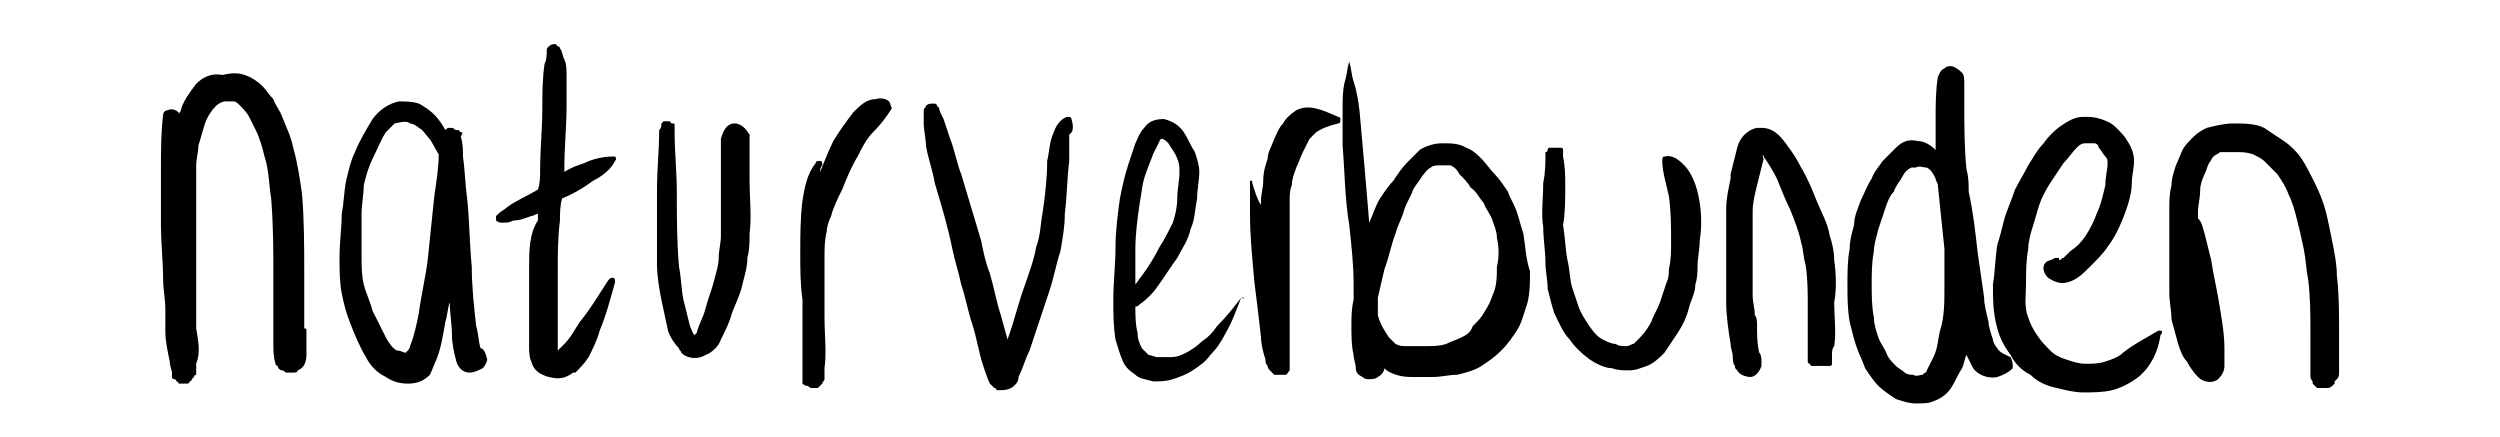
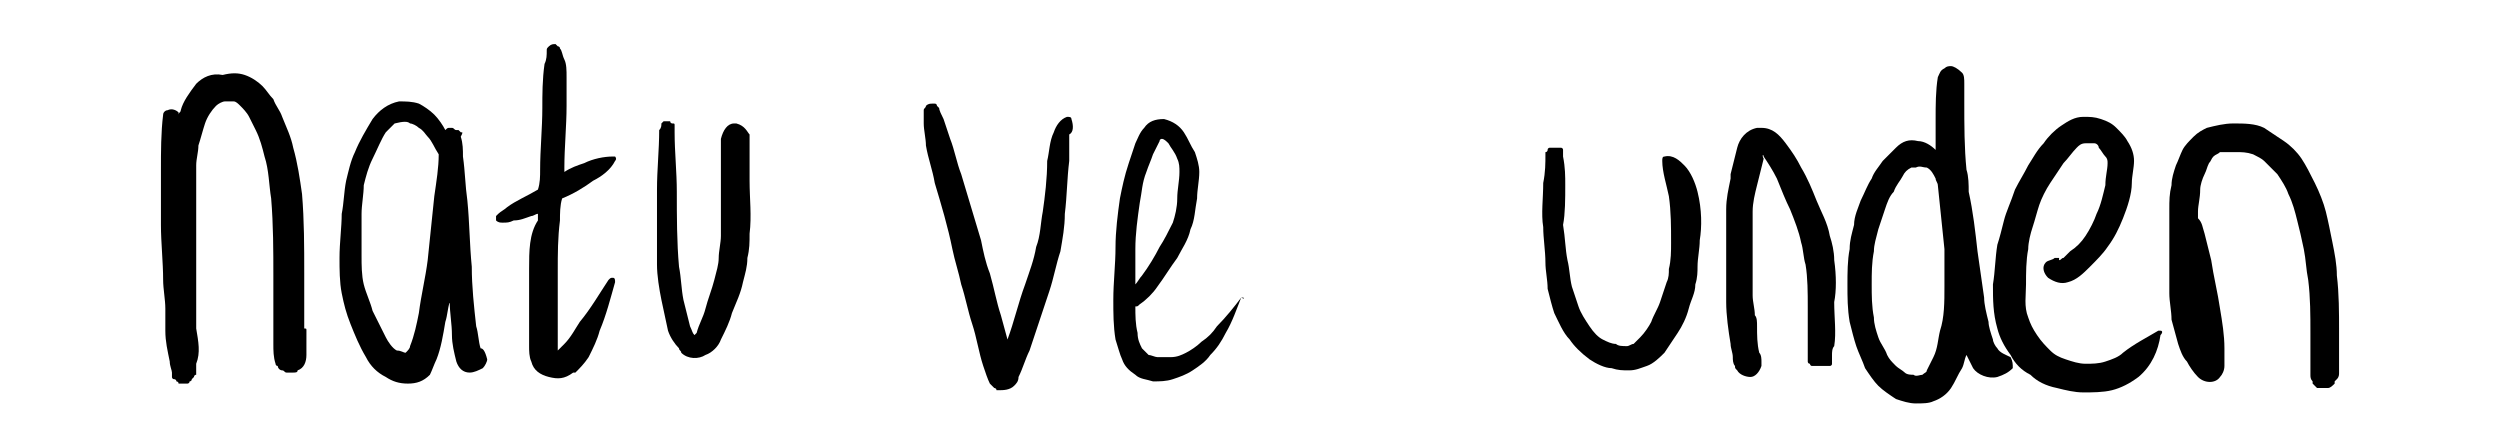
<svg xmlns="http://www.w3.org/2000/svg" version="1.1" id="Ebene_1" x="0px" y="0px" viewBox="0 0 113.4 19.8" style="enable-background:new 0 0 113.4 19.8;" xml:space="preserve">
  <g>
    <path d="M13.9,15c0-0.1,0-0.1-0.1-0.1c0-0.8,0-1.7,0-2.5v0c0,0,0,0,0,0c0-1.2,0-2.4-0.1-3.6c0,0,0,0,0,0c0,0,0,0,0,0   c-0.1-0.7-0.2-1.4-0.4-2.1c0,0,0,0,0,0c0,0,0,0,0,0c-0.1-0.5-0.3-0.9-0.5-1.4c0,0,0,0,0,0c0,0,0,0,0,0c-0.1-0.3-0.3-0.5-0.4-0.8   c0,0,0,0,0,0c0,0,0,0,0,0c-0.2-0.2-0.3-0.4-0.5-0.6c0,0,0,0,0,0c0,0,0,0,0,0c-0.2-0.2-0.5-0.4-0.8-0.5c0,0,0,0,0,0c0,0,0,0,0,0   c-0.3-0.1-0.6-0.1-1,0c0,0,0,0,0,0c0,0,0,0,0,0C9.6,3.3,9.2,3.5,8.9,3.8C8.6,4.2,8.3,4.6,8.2,5c0,0.1-0.1,0.1-0.1,0.2   c0,0,0-0.1,0-0.1C8,5,7.8,4.9,7.6,5C7.5,5,7.4,5.1,7.4,5.2C7.3,6,7.3,6.9,7.3,7.7c0,0,0,0,0,0c0,0,0,0,0,0c0,0,0,0,0,0c0,0,0,0,0,0   c0,0.8,0,1.7,0,2.5c0,0.8,0.1,1.7,0.1,2.5c0,0.4,0.1,0.9,0.1,1.3c0,0.3,0,0.7,0,1c0,0.5,0.1,0.9,0.2,1.4c0,0,0,0,0,0c0,0,0,0,0,0   c0,0.2,0.1,0.4,0.1,0.5c0,0,0,0,0,0l0,0.1c0,0,0,0,0,0c0,0,0,0.1,0,0.1c0,0,0,0,0,0c0,0,0,0.1,0.1,0.1c0,0,0.1,0,0.1,0.1   c0,0,0.1,0,0.1,0.1c0,0,0.1,0,0.1,0c0,0,0.1,0,0.1,0c0,0,0,0,0,0c0,0,0.1,0,0.1,0c0,0,0.1,0,0.1,0c0,0,0,0,0,0c0,0,0.1,0,0.1-0.1   c0,0,0.1,0,0.1-0.1c0,0,0,0,0.1-0.1c0,0,0-0.1,0.1-0.1c0,0,0-0.1,0-0.1c0,0,0-0.1,0-0.1c0,0,0,0,0-0.1c0,0,0,0,0,0   c0-0.1,0-0.1,0-0.2C9.1,16,9,15.5,8.9,14.9c0,0,0,0,0,0c0-0.4,0-0.9,0-1.3c0-0.8,0-1.7,0-2.5c0-0.8,0-1.7,0-2.5c0-0.4,0-0.8,0-1.1   c0-0.3,0.1-0.6,0.1-0.9c0.1-0.3,0.2-0.7,0.3-1c0.1-0.3,0.3-0.6,0.5-0.8l0,0c0,0,0,0,0,0c0.1-0.1,0.3-0.2,0.4-0.2c0.1,0,0.3,0,0.4,0   c0.1,0,0.2,0.1,0.3,0.2c0.1,0.1,0.3,0.3,0.4,0.5c0.1,0.2,0.2,0.4,0.3,0.6c0.2,0.4,0.3,0.8,0.4,1.2c0.2,0.6,0.2,1.3,0.3,1.9   c0.1,1.2,0.1,2.4,0.1,3.5c0,1,0,2.1,0,3.1v0c0,0.3,0,0.6,0.1,0.9c0,0,0,0,0,0c0,0,0,0.1,0.1,0.1c0,0,0,0,0,0c0,0,0,0,0,0   c0,0.1,0.1,0.2,0.2,0.2c0.1,0,0.1,0.1,0.2,0.1c0,0,0,0,0,0c0,0,0,0,0.1,0c0.1,0,0.2,0,0.2,0l0,0c0.1,0,0.2,0,0.2-0.1   c0.3-0.1,0.4-0.4,0.4-0.7c0-0.1,0-0.2,0-0.3C13.9,15.6,13.9,15.3,13.9,15z" />
    <path d="M21.8,15.8C21.8,15.8,21.8,15.8,21.8,15.8c-0.1-0.3-0.1-0.7-0.2-1c-0.1-0.9-0.2-1.8-0.2-2.7c-0.1-1-0.1-2-0.2-3   c0,0,0,0,0,0c0,0,0,0,0,0c-0.1-0.7-0.1-1.3-0.2-2c0-0.3,0-0.6-0.1-0.9C21,6,21,6,20.9,6c0,0,0,0,0,0c0,0-0.1-0.1-0.1-0.1   c0,0,0,0,0,0c0,0,0,0,0,0c0,0,0,0-0.1,0c-0.1,0-0.1-0.1-0.2-0.1c0,0-0.1,0-0.1,0c-0.1,0-0.1,0-0.2,0.1c0,0,0,0,0,0c0,0,0,0,0,0   c-0.1-0.2-0.3-0.5-0.5-0.7c-0.2-0.2-0.5-0.4-0.7-0.5c-0.3-0.1-0.6-0.1-0.9-0.1c-0.5,0.1-0.9,0.4-1.2,0.8c-0.3,0.5-0.6,1-0.8,1.5   c0,0,0,0,0,0c0,0,0,0,0,0c-0.2,0.4-0.3,0.9-0.4,1.3c0,0,0,0,0,0c0,0,0,0,0,0c-0.1,0.5-0.1,1-0.2,1.5c0,0.6-0.1,1.3-0.1,2   c0,0.5,0,1.1,0.1,1.6c0.1,0.5,0.2,0.9,0.4,1.4c0.2,0.5,0.4,1,0.7,1.5c0.2,0.4,0.5,0.7,0.9,0.9c0,0,0,0,0,0c0,0,0,0,0,0   c0.3,0.2,0.6,0.3,1,0.3c0,0,0,0,0,0c0,0,0,0,0,0c0.4,0,0.7-0.1,1-0.4c0,0,0,0,0,0c0,0,0,0,0,0c0.1-0.2,0.2-0.5,0.3-0.7c0,0,0,0,0,0   c0,0,0,0,0,0c0.2-0.5,0.3-1.1,0.4-1.7c0,0,0,0,0,0c0,0,0,0,0,0c0.1-0.3,0.1-0.6,0.2-0.9c0,0.5,0.1,1,0.1,1.5c0,0.4,0.1,0.8,0.2,1.2   c0,0,0,0,0,0c0,0,0,0,0,0c0,0,0,0,0,0c0,0,0,0,0,0c0,0,0,0,0,0c0.1,0.3,0.3,0.5,0.6,0.5c0.2,0,0.4-0.1,0.6-0.2   c0.1-0.1,0.2-0.3,0.2-0.4C22,15.9,21.9,15.8,21.8,15.8z M18.6,5.6c0.1,0,0.3,0.1,0.4,0.2c0.2,0.1,0.3,0.3,0.4,0.4   c0.2,0.2,0.3,0.5,0.5,0.8c0,0.6-0.1,1.2-0.2,1.9c-0.1,1-0.2,1.9-0.3,2.9c-0.1,0.8-0.3,1.6-0.4,2.4c-0.1,0.5-0.2,1-0.4,1.5   c0,0.1-0.1,0.2-0.2,0.3c-0.1,0-0.2-0.1-0.4-0.1c0,0,0,0,0,0c-0.2-0.1-0.4-0.4-0.5-0.6c-0.2-0.4-0.4-0.8-0.6-1.2   c-0.1-0.4-0.3-0.8-0.4-1.2c-0.1-0.4-0.1-0.9-0.1-1.3c0-0.6,0-1.3,0-1.9c0-0.4,0.1-0.9,0.1-1.3c0.1-0.4,0.2-0.8,0.4-1.2   c0.2-0.4,0.4-0.9,0.6-1.2c0.1-0.1,0.2-0.2,0.3-0.3c0,0,0.1-0.1,0.1-0.1l0,0C18.3,5.5,18.5,5.5,18.6,5.6z" />
    <path d="M27.8,12.6c-0.1,0-0.1,0-0.2,0.1c-0.4,0.6-0.8,1.3-1.3,1.9c-0.2,0.3-0.4,0.7-0.7,1c-0.1,0.1-0.2,0.2-0.3,0.3   c0-0.1,0-0.2,0-0.2c0-0.4,0-0.9,0-1.3c0-0.7,0-1.4,0-2.1c0-0.8,0-1.5,0.1-2.3c0-0.3,0-0.7,0.1-1c0.5-0.2,1-0.5,1.4-0.8   c0.4-0.2,0.8-0.5,1-0.9c0.1-0.1,0-0.2,0-0.2c0,0-0.1,0-0.1,0c-0.4,0-0.9,0.1-1.3,0.3c-0.3,0.1-0.6,0.2-0.9,0.4c0-0.1,0-0.1,0-0.2   c0-0.9,0.1-1.9,0.1-2.8c0,0,0,0,0,0c0,0,0,0,0,0c0-0.4,0-0.9,0-1.3c0-0.3,0-0.6-0.1-0.8c-0.1-0.2-0.1-0.4-0.2-0.5   c0-0.1-0.1-0.1-0.1-0.1c0,0,0,0,0,0c0,0-0.1-0.1-0.1-0.1l0,0c-0.1,0-0.2,0-0.3,0.1c-0.1,0.1-0.1,0.1-0.1,0.2c0,0,0,0,0,0   c0,0.2,0,0.4-0.1,0.6c-0.1,0.7-0.1,1.4-0.1,2c0,0.9-0.1,1.9-0.1,2.8c0,0.3,0,0.6-0.1,0.9c-0.5,0.3-1,0.5-1.4,0.8   c-0.1,0.1-0.3,0.2-0.4,0.3c0,0-0.1,0.1-0.1,0.1c0,0,0,0,0,0c0,0,0,0,0,0c0,0,0,0.1,0,0.1c0,0,0,0.1,0,0.1c0.1,0.1,0.2,0.1,0.3,0.1   c0.2,0,0.3,0,0.5-0.1c0.3,0,0.5-0.1,0.8-0.2c0.1,0,0.2-0.1,0.3-0.1c0,0.1,0,0.2,0,0.3C24,10.6,24,11.4,24,12.2c0,0.7,0,1.4,0,2.1   c0,0.5,0,0.9,0,1.4c0,0.2,0,0.5,0.1,0.7c0.1,0.4,0.4,0.6,0.8,0.7c0,0,0,0,0,0c0,0,0,0,0,0c0.4,0.1,0.7,0.1,1.1-0.2c0,0,0,0,0,0   c0,0,0,0,0.1,0c0.2-0.2,0.4-0.4,0.6-0.7c0,0,0,0,0,0c0,0,0,0,0,0c0,0,0,0,0,0c0,0,0,0,0,0c0,0,0,0,0,0c0.2-0.4,0.4-0.8,0.5-1.2   c0.3-0.7,0.5-1.5,0.7-2.2C27.9,12.7,27.9,12.6,27.8,12.6z" />
    <path d="M33.4,5.6c0,0-0.1,0-0.1,0c-0.3,0-0.5,0.3-0.6,0.7c0,0.2,0,0.5,0,0.7c0,0.5,0,1,0,1.4c0,0.8,0,1.5,0,2.3   c0,0.3-0.1,0.7-0.1,1l0,0v0c0,0.3-0.1,0.6-0.2,1c-0.1,0.4-0.3,0.9-0.4,1.3c-0.1,0.4-0.3,0.7-0.4,1.1c0,0-0.1,0.1-0.1,0.1   c0,0,0,0,0,0c-0.1-0.1-0.1-0.2-0.2-0.4c-0.1-0.4-0.2-0.8-0.3-1.2c-0.1-0.5-0.1-1-0.2-1.5c0,0,0,0,0,0c-0.1-1.1-0.1-2.3-0.1-3.4   c0-0.9-0.1-1.8-0.1-2.7c0-0.1,0-0.1,0-0.2c0,0,0,0,0,0c0,0,0,0,0-0.1c0-0.1,0-0.1-0.1-0.1c0,0,0,0,0,0c0,0,0,0,0,0   c0,0-0.1,0-0.1-0.1c0,0-0.1,0-0.1,0c0,0-0.1,0-0.1,0c0,0,0,0,0,0c0,0,0,0-0.1,0c0,0,0,0,0,0c0,0,0,0,0,0c0,0,0,0,0,0   c0,0-0.1,0.1-0.1,0.1c0,0.1,0,0.2-0.1,0.3c0,0.9-0.1,1.8-0.1,2.7c0,0.7,0,1.4,0,2.1c0,0.4,0,0.9,0,1.3c0,0.5,0.1,1.1,0.2,1.6   c0.1,0.5,0.2,0.9,0.3,1.4c0.1,0.3,0.3,0.6,0.5,0.8c0,0.1,0.1,0.1,0.1,0.2c0.3,0.3,0.8,0.3,1.1,0.1c0.3-0.1,0.6-0.4,0.7-0.7   c0,0,0,0,0,0c0,0,0,0,0,0c0.2-0.4,0.4-0.8,0.5-1.2c0.2-0.5,0.4-0.9,0.5-1.4c0.1-0.4,0.2-0.7,0.2-1.1c0.1-0.4,0.1-0.7,0.1-1.1   c0,0,0,0,0,0c0,0,0,0,0,0c0.1-0.8,0-1.6,0-2.4l0,0c0,0,0,0,0,0c0-0.7,0-1.4,0-2.1C33.9,6,33.8,5.7,33.4,5.6z" />
-     <path d="M39.7,4.5c-0.4,0-0.7,0.3-1,0.6c0,0,0,0,0,0c0,0,0,0,0,0c0,0,0,0,0,0c0,0,0,0,0,0c-0.3,0.4-0.6,0.8-0.9,1.3   c-0.2,0.4-0.4,0.9-0.6,1.4c0-0.1,0-0.2,0.1-0.3c0-0.1,0-0.2-0.1-0.2c-0.1,0-0.2,0-0.2,0.1c-0.4,0.5-0.5,1.1-0.6,1.7   c-0.1,0.8-0.1,1.6-0.1,2.4c0,0.7,0,1.4,0.1,2.1c0,0.7,0,1.5,0,2.2c0,0.3,0,0.6,0,0.9c0,0.1,0,0.2,0,0.3c0,0,0,0,0,0c0,0,0,0,0,0   c0,0,0,0.1,0,0.1c0,0,0,0,0,0.1c0,0,0,0.1,0,0.1c0,0,0,0.1,0,0.1l0,0c0,0,0,0,0,0c0,0,0,0,0,0c0,0,0.1,0.1,0.2,0.1c0,0,0,0,0,0   c0.1,0,0.1,0.1,0.2,0.1c0,0,0,0,0,0c0,0,0,0,0,0c0.1,0,0.1,0,0.2,0c0,0,0,0,0,0c0,0,0.1,0,0.1,0c0,0,0,0,0,0   c0.1-0.1,0.1-0.1,0.2-0.2c0,0,0,0,0,0c0-0.1,0.1-0.1,0.1-0.2c0,0,0,0,0,0l0,0c0-0.2,0-0.4,0-0.5c0.1-0.7,0-1.5,0-2.3   c0-0.9,0-1.8,0-2.7c0-0.4,0-0.8,0.1-1.2c0-0.2,0.1-0.5,0.2-0.7c0.1-0.4,0.3-0.8,0.5-1.2c0.2-0.5,0.4-1,0.7-1.5   c0.2-0.4,0.4-0.8,0.7-1.1C40,5.6,40.2,5.3,40.4,5c0,0,0.1-0.1,0-0.2C40.4,4.5,40,4.4,39.7,4.5z" />
    <path d="M48.6,5.4c0-0.1-0.1-0.1-0.2-0.1c0,0,0,0,0,0c-0.3,0.1-0.5,0.4-0.6,0.7c-0.2,0.4-0.2,0.9-0.3,1.3c0,0.8-0.1,1.6-0.2,2.3   c-0.1,0.5-0.1,1.1-0.3,1.6c-0.1,0.6-0.3,1.1-0.5,1.7c-0.3,0.8-0.5,1.7-0.8,2.5c-0.1-0.4-0.2-0.7-0.3-1.1c-0.2-0.6-0.3-1.2-0.5-1.9   c0,0,0,0,0,0c0,0,0,0,0,0c-0.2-0.5-0.3-1-0.4-1.5c-0.3-1-0.6-2-0.9-3v0c0,0,0,0,0,0c-0.2-0.5-0.3-1.1-0.5-1.6   c-0.1-0.3-0.2-0.6-0.3-0.9c-0.1-0.2-0.2-0.4-0.2-0.5c0,0,0,0-0.1-0.1c0,0,0,0,0,0c0,0,0-0.1-0.1-0.1c0,0,0,0-0.1,0   c-0.1,0-0.2,0-0.3,0.1c0,0,0,0,0,0c0,0.1-0.1,0.1-0.1,0.2c0,0.2,0,0.4,0,0.6c0,0.3,0.1,0.7,0.1,1c0.1,0.6,0.3,1.1,0.4,1.7   c0.3,1,0.6,2,0.8,3c0.1,0.5,0.3,1.1,0.4,1.6c0.2,0.6,0.3,1.2,0.5,1.8c0.2,0.6,0.3,1.3,0.5,1.9c0.1,0.3,0.2,0.6,0.3,0.8c0,0,0,0,0,0   c0,0,0,0,0,0c0,0,0,0,0,0c0.1,0.1,0.1,0.1,0.2,0.2c0,0,0.1,0,0.1,0.1c0,0,0.1,0,0.1,0c0.2,0,0.5,0,0.7-0.2c0.1-0.1,0.2-0.2,0.2-0.4   c0.2-0.4,0.3-0.8,0.5-1.2c0.3-0.9,0.6-1.8,0.9-2.7c0,0,0,0,0,0c0,0,0,0,0,0c0.2-0.6,0.3-1.2,0.5-1.8c0,0,0,0,0,0c0,0,0,0,0,0   c0.1-0.6,0.2-1.1,0.2-1.7l0,0c0,0,0,0,0,0c0.1-0.8,0.1-1.6,0.2-2.4c0,0,0,0,0,0c0,0,0,0,0,0c0-0.4,0-0.8,0-1.2   C48.7,6,48.7,5.7,48.6,5.4z" />
    <path d="M56.4,13.5c0,0-0.1,0-0.1,0c-0.3,0.4-0.7,0.9-1.1,1.3c-0.2,0.3-0.4,0.5-0.7,0.7c-0.2,0.2-0.5,0.4-0.7,0.5l0,0   c-0.2,0.1-0.4,0.2-0.7,0.2c-0.2,0-0.4,0-0.6,0v0c-0.1,0-0.3-0.1-0.4-0.1c-0.1-0.1-0.2-0.2-0.3-0.3c-0.1-0.2-0.2-0.4-0.2-0.7   c-0.1-0.4-0.1-0.8-0.1-1.2c0.1,0,0.1,0,0.2-0.1c0,0,0,0,0,0c0,0,0,0,0,0c0,0,0,0,0,0c0,0,0,0,0,0c0.3-0.2,0.6-0.5,0.8-0.8   c0.3-0.4,0.6-0.9,0.9-1.3c0.2-0.4,0.5-0.8,0.6-1.3c0,0,0,0,0,0c0,0,0,0,0,0c0.2-0.4,0.2-0.9,0.3-1.4c0,0,0,0,0,0c0,0,0,0,0,0   c0-0.4,0.1-0.8,0.1-1.2c0,0,0,0,0,0c0,0,0,0,0,0c0-0.3-0.1-0.6-0.2-0.9c0,0,0,0,0,0c0,0,0,0,0,0C54,6.6,53.9,6.3,53.7,6   c0,0,0,0,0,0c0,0,0,0,0,0c-0.2-0.3-0.5-0.5-0.9-0.6c0,0,0,0,0,0c0,0,0,0,0,0c-0.4,0-0.7,0.1-0.9,0.4c-0.2,0.2-0.3,0.5-0.4,0.7   c-0.1,0.3-0.2,0.6-0.3,0.9C51,8,50.9,8.5,50.8,9c-0.1,0.7-0.2,1.5-0.2,2.2c0,0.8-0.1,1.6-0.1,2.4c0,0.6,0,1.2,0.1,1.8   c0.1,0.3,0.2,0.7,0.3,0.9c0,0,0,0,0,0c0.1,0.3,0.3,0.5,0.6,0.7c0.2,0.2,0.5,0.2,0.8,0.3c0,0,0,0,0,0c0,0,0,0,0,0h0l0,0h0   c0.3,0,0.6,0,0.9-0.1c0,0,0,0,0,0c0,0,0,0,0,0c0.3-0.1,0.6-0.2,0.9-0.4c0,0,0,0,0,0c0,0,0,0,0,0c0.3-0.2,0.6-0.4,0.8-0.7   c0,0,0,0,0,0c0,0,0,0,0,0c0,0,0,0,0,0c0,0,0,0,0,0c0,0,0,0,0,0c0.3-0.3,0.5-0.6,0.7-1c0.3-0.5,0.5-1.1,0.7-1.6   C56.5,13.6,56.4,13.5,56.4,13.5z M53,6.5c0.1,0.2,0.3,0.4,0.4,0.7c0.1,0.2,0.1,0.4,0.1,0.6c0,0.4-0.1,0.8-0.1,1.2   c0,0.4-0.1,0.8-0.2,1.1c-0.2,0.4-0.4,0.8-0.6,1.1c-0.2,0.4-0.5,0.9-0.8,1.3c-0.1,0.1-0.2,0.3-0.3,0.4c0-0.5,0-1.1,0-1.6   c0-0.7,0.1-1.4,0.2-2.1c0.1-0.5,0.1-0.9,0.3-1.4c0.1-0.3,0.2-0.5,0.3-0.8c0.1-0.2,0.2-0.4,0.3-0.6c0-0.1,0.1-0.1,0.1-0.1   C52.8,6.3,52.9,6.4,53,6.5z" />
-     <path d="M58.8,5C58.8,5,58.8,5,58.8,5C58.8,5,58.8,5,58.8,5C58.8,5,58.8,5,58.8,5C58.8,5,58.8,5,58.8,5c-0.3,0.2-0.5,0.4-0.6,0.6   c-0.2,0.2-0.3,0.5-0.4,0.7c-0.1,0.3-0.3,0.6-0.3,0.9c-0.1,0.3-0.2,0.6-0.2,1c0,0,0,0,0,0c0,0,0,0,0,0c0,0.3-0.1,0.6-0.1,0.9   c0,0.1,0,0.1,0,0.2C57,9,56.9,8.6,56.8,8.3c0,0,0,0,0,0c0,0,0,0,0,0c0,0,0,0,0,0c0,0,0,0,0-0.1c0,0,0,0,0,0c0,0,0,0,0,0   c0,0-0.1,0-0.1,0c0,0,0,0,0,0c0,0,0,0,0,0c0,0,0,0,0,0c0,0,0,0,0,0c0,0,0,0,0,0c0,0,0,0,0,0c0,0,0,0.1,0,0.2c0,0.4,0,0.9,0,1.3   c0,1,0.1,2,0.2,3.1c0.1,0.8,0.2,1.6,0.3,2.5c0,0.3,0.1,0.7,0.2,1c0,0,0,0,0,0c0,0,0,0,0,0c0,0.1,0,0.2,0.1,0.3   c0,0.1,0.1,0.2,0.1,0.2c0,0,0,0,0.1,0.1c0,0,0.1,0.1,0.1,0.1c0,0,0,0,0,0c0,0,0,0,0.1,0c0,0,0.1,0,0.1,0c0,0,0.1,0,0.1,0   c0,0,0,0,0,0c0,0,0,0,0,0c0,0,0,0,0.1,0c0,0,0.1,0,0.1,0c0,0,0,0,0,0c0.1,0,0.1-0.1,0.2-0.2c0,0,0-0.1,0-0.1c0-0.1,0-0.1,0-0.2   c0,0,0-0.1,0-0.1c0-0.3,0-0.6,0-0.9c0-0.7,0-1.3,0-2c0-1,0-2,0-2.9c0-0.5,0-1,0-1.5c0-0.2,0-0.5,0.1-0.7c0-0.3,0.1-0.5,0.2-0.8   c0.1-0.2,0.2-0.5,0.3-0.7c0.1-0.2,0.2-0.4,0.3-0.6c0.1-0.1,0.2-0.2,0.3-0.3c0.3-0.2,0.6-0.3,1-0.4c0.1,0,0.1-0.1,0.1-0.2   c0,0,0-0.1-0.1-0.1C60,5,59.4,4.7,58.8,5z" />
-     <path d="M69.1,10.6C69.1,10.6,69.1,10.6,69.1,10.6c-0.1-0.3-0.2-0.7-0.3-1c0,0,0,0,0,0c0,0,0,0,0,0c-0.1-0.3-0.3-0.6-0.4-0.9   c0,0,0,0,0,0c0,0,0,0,0,0c-0.2-0.3-0.4-0.6-0.6-0.8c0,0,0,0,0,0c0,0,0,0,0,0c-0.2-0.2-0.4-0.5-0.6-0.7c0,0,0,0,0,0c0,0,0,0,0,0   c-0.2-0.2-0.4-0.4-0.7-0.5c0,0,0,0,0,0c0,0,0,0,0,0c-0.3-0.2-0.7-0.2-1.1-0.2c0,0,0,0,0,0c0,0,0,0,0,0c-0.3,0-0.7,0.1-1,0.3   c-0.2,0.2-0.4,0.4-0.6,0.6c-0.2,0.2-0.4,0.5-0.6,0.8C63,8.4,62.8,8.7,62.6,9c-0.2,0.3-0.3,0.7-0.5,1.1c0,0,0-0.1,0-0.1c0,0,0,0,0,0   c0,0,0,0,0,0c-0.1-1.2-0.2-2.4-0.3-3.5c-0.1-0.9-0.1-1.9-0.4-2.8c-0.1-0.3-0.1-0.6-0.2-0.9c0,0,0,0,0,0c0,0,0,0,0-0.1c0,0,0,0,0,0   c0,0,0,0,0,0c0,0,0,0,0,0c0,0,0,0,0,0c0,0,0,0,0,0c0,0,0,0,0,0c0,0,0,0.1,0,0.1c-0.1,0.3-0.1,0.6-0.2,0.9c-0.1,0.4-0.1,0.8-0.1,1.2   c0,0.6,0,1.1,0,1.7c0,0,0,0,0,0s0,0,0,0c0.1,1.2,0.1,2.4,0.3,3.6c0.1,0.9,0.2,1.8,0.2,2.7c0,0.2,0,0.3,0,0.5c0,0.1,0,0.1,0,0.2   c-0.1,0.4-0.1,0.8-0.1,1.2c0,0.4,0,0.9,0.1,1.3c0,0,0,0,0,0c0,0,0,0,0,0c0,0.2,0.1,0.4,0.1,0.6c0,0,0,0,0,0c0,0.2,0.1,0.3,0.3,0.4   c0.1,0.1,0.2,0.1,0.3,0.1v0c0.1,0,0.3,0,0.4-0.1c0.2-0.1,0.3-0.3,0.3-0.4c0,0,0,0,0,0c0,0,0,0,0,0c0,0,0.1,0.1,0.1,0.1c0,0,0,0,0,0   c0.3,0.2,0.7,0.3,1.1,0.3c0.3,0,0.7,0,1,0l0,0h0c0.4,0,0.7-0.1,1.1-0.1h0c0.4-0.1,0.8-0.2,1.1-0.4c0,0,0,0,0,0c0,0,0,0,0,0   c0.3-0.2,0.6-0.4,0.9-0.7c0,0,0,0,0,0c0,0,0,0,0,0c0.3-0.3,0.5-0.6,0.7-0.9c0,0,0,0,0,0c0,0,0,0,0,0c0.2-0.3,0.3-0.7,0.4-1   c0,0,0,0,0,0c0,0,0,0,0,0c0.2-0.5,0.2-1.1,0.2-1.7c0,0,0,0,0,0c0,0,0,0,0,0C69.2,11.7,69.2,11.2,69.1,10.6   C69.1,10.6,69.1,10.6,69.1,10.6z M66.3,15.3c-0.2,0.1-0.5,0.2-0.7,0.3l0,0c-0.3,0.1-0.6,0.1-0.9,0.1c-0.3,0-0.6,0-0.9,0l0,0h0   c-0.2,0-0.3,0-0.5-0.1c0,0,0,0,0,0c-0.1-0.1-0.2-0.2-0.3-0.3c-0.2-0.3-0.4-0.6-0.5-1c0-0.3,0-0.5,0-0.8c0.1-0.4,0.2-0.9,0.3-1.3v0   c0,0,0,0,0,0c0.2-0.5,0.3-1.1,0.5-1.6c0.1-0.4,0.3-0.7,0.4-1.1c0.1-0.3,0.3-0.6,0.4-0.9c0.1-0.2,0.3-0.4,0.4-0.6h0   c0.1-0.1,0.2-0.3,0.4-0.4c0.1-0.1,0.3-0.1,0.4-0.1c0,0,0,0,0,0s0,0,0,0c0.1,0,0.3,0,0.5,0c0.2,0.1,0.3,0.2,0.4,0.4c0,0,0,0,0,0   c0.2,0.2,0.4,0.4,0.5,0.6C67,8.7,67.1,9,67.3,9.2c0.1,0.3,0.3,0.5,0.4,0.8c0,0,0,0,0,0c0.1,0.3,0.2,0.5,0.2,0.8   c0.1,0.4,0.1,0.9,0,1.3c0,0.4,0,0.9-0.2,1.3c-0.1,0.3-0.2,0.5-0.4,0.8c-0.1,0.2-0.3,0.4-0.5,0.6C66.7,15.1,66.5,15.2,66.3,15.3z" />
    <path d="M77,8.7C77,8.7,77,8.7,77,8.7C77,8.7,77,8.7,77,8.7C77,8.7,77,8.7,77,8.7C77,8.7,77,8.7,77,8.7c-0.1-0.4-0.3-0.9-0.6-1.2   c-0.2-0.2-0.5-0.5-0.9-0.4c-0.1,0-0.1,0.1-0.1,0.2c0,0.5,0.2,1.1,0.3,1.6c0.1,0.7,0.1,1.4,0.1,2.1c0,0.4,0,0.8-0.1,1.2   c0,0.2,0,0.4-0.1,0.6c0,0,0,0,0,0c-0.1,0.3-0.2,0.6-0.3,0.9c-0.1,0.3-0.3,0.6-0.4,0.9c-0.1,0.2-0.3,0.5-0.5,0.7   c-0.1,0.1-0.2,0.2-0.3,0.3c-0.1,0-0.2,0.1-0.3,0.1c-0.2,0-0.4,0-0.5-0.1c-0.2,0-0.4-0.1-0.6-0.2h0c-0.2-0.1-0.4-0.3-0.6-0.6   c-0.2-0.3-0.4-0.6-0.5-0.9c-0.1-0.3-0.2-0.6-0.3-0.9c-0.1-0.4-0.1-0.8-0.2-1.2c-0.1-0.5-0.1-1-0.2-1.6C71,9.7,71,9,71,8.4   c0-0.4,0-0.8-0.1-1.3c0,0,0,0,0-0.1c0,0,0-0.1,0-0.1c0,0,0,0,0-0.1c0-0.1-0.1-0.1-0.1-0.1c0,0,0,0,0,0c0,0,0,0-0.1,0   c0,0-0.1,0-0.1,0c0,0,0,0,0,0c0,0-0.1,0-0.1,0c0,0-0.1,0-0.1,0c0,0,0,0-0.1,0c0,0,0,0,0,0c0,0,0,0,0,0c0,0-0.1,0-0.1,0.1   c0,0,0,0,0,0c0,0,0,0,0,0c0,0,0,0.1-0.1,0.1c0,0,0,0,0,0c0,0,0,0,0,0c0,0,0,0,0,0.1c0,0.4,0,0.8-0.1,1.3c0,0.7-0.1,1.4,0,2   c0,0.5,0.1,1.1,0.1,1.6c0,0.4,0.1,0.8,0.1,1.2c0.1,0.4,0.2,0.8,0.3,1.1c0.2,0.4,0.4,0.9,0.7,1.2c0.2,0.3,0.5,0.6,0.9,0.9   c0.3,0.2,0.7,0.4,1,0.4c0.3,0.1,0.5,0.1,0.8,0.1c0.3,0,0.5-0.1,0.8-0.2c0.3-0.1,0.6-0.4,0.8-0.6c0.2-0.3,0.4-0.6,0.6-0.9   c0.2-0.3,0.4-0.7,0.5-1.1c0.1-0.4,0.3-0.7,0.3-1.1c0,0,0,0,0,0c0,0,0,0,0,0c0.1-0.3,0.1-0.6,0.1-0.8c0-0.4,0.1-0.8,0.1-1.2   c0,0,0,0,0,0c0,0,0,0,0,0C77.2,10.3,77.2,9.5,77,8.7C77,8.7,77,8.7,77,8.7z" />
    <path d="M83.2,11.8C83.2,11.8,83.2,11.8,83.2,11.8C83.2,11.8,83.2,11.8,83.2,11.8c0-0.4-0.1-0.8-0.2-1.1c0,0,0,0,0,0c0,0,0,0,0,0   c-0.1-0.6-0.4-1.1-0.6-1.6c0,0,0,0,0,0c0,0,0,0,0,0c-0.2-0.5-0.4-1-0.7-1.5c0,0,0,0,0,0c0,0,0,0,0,0c-0.2-0.4-0.4-0.7-0.7-1.1   c0,0,0,0,0,0c0,0,0,0,0,0c-0.3-0.4-0.6-0.7-1.1-0.7c-0.1,0-0.2,0-0.2,0l0,0h0c0,0,0,0,0,0c-0.5,0.1-0.8,0.5-0.9,0.9   c-0.1,0.4-0.2,0.8-0.3,1.2c0,0,0,0,0,0.1c0,0,0,0.1,0,0.1c-0.1,0.5-0.2,0.9-0.2,1.4c0,0.6,0,1.3,0,1.9c0,0.8,0,1.5,0,2.3   c0,0.6,0.1,1.3,0.2,1.9c0,0.2,0.1,0.4,0.1,0.6c0,0,0,0,0,0c0,0.1,0,0.3,0.1,0.4h0c0,0,0,0,0,0c0,0,0,0,0,0l0,0c0,0,0,0,0,0   c0,0,0,0,0,0c0,0.1,0,0.1,0.1,0.2c0,0,0,0,0,0c0.1,0.2,0.4,0.3,0.6,0.3c0.2,0,0.4-0.2,0.5-0.5c0,0,0,0,0-0.1c0,0,0-0.1,0-0.1   c0,0,0,0,0,0c0,0,0,0,0,0c0,0,0,0,0,0c0,0,0,0,0,0c0,0,0,0,0,0c0,0,0,0,0,0c0-0.1,0-0.3-0.1-0.4c-0.1-0.4-0.1-0.8-0.1-1.2   c0-0.2,0-0.4-0.1-0.5c0-0.3-0.1-0.6-0.1-0.9c0-0.7,0-1.3,0-2c0-0.6,0-1.2,0-1.8c0-0.4,0.1-0.8,0.2-1.2c0.1-0.4,0.2-0.8,0.3-1.2   C79.9,7,80,7,80,7.1c0.2,0.3,0.4,0.6,0.6,1c0,0,0,0,0,0c0.2,0.5,0.4,1,0.6,1.4c0,0,0,0,0,0c0.2,0.5,0.4,1,0.5,1.5   c0.1,0.3,0.1,0.7,0.2,1c0.1,0.6,0.1,1.3,0.1,1.9c0,0.6,0,1.2,0,1.8c0,0.2,0,0.3,0,0.5c0,0,0,0,0,0c0,0,0,0.1,0,0.1c0,0,0,0.1,0,0.1   c0,0,0,0.1,0.1,0.1c0,0,0,0.1,0.1,0.1c0,0,0,0,0,0c0,0,0.1,0,0.1,0c0,0,0.1,0,0.1,0c0.1,0,0.1,0,0.2,0c0,0,0,0,0.1,0c0,0,0,0,0,0   c0,0,0,0,0,0c0,0,0,0,0,0c0.1,0,0.1,0,0.2,0c0,0,0,0,0,0c0,0,0,0,0.1,0c0,0,0.1,0,0.1-0.1c0,0,0,0,0-0.1c0,0,0,0,0,0c0,0,0,0,0,0   c0,0,0,0,0,0c0,0,0,0,0-0.1c0,0,0,0,0,0c0-0.1,0-0.1,0-0.2c0,0,0,0,0,0c0,0,0,0,0,0c0,0,0,0,0,0s0,0,0,0c0-0.1,0-0.3,0.1-0.4   c0.1-0.6,0-1.3,0-2C83.3,13.2,83.3,12.5,83.2,11.8z" />
    <path d="M91.2,16.2c-0.2-0.1-0.5-0.2-0.6-0.4c0,0,0,0,0,0c-0.1-0.1-0.2-0.3-0.2-0.4c-0.1-0.3-0.2-0.6-0.2-0.8c0,0,0,0,0,0   c-0.1-0.4-0.2-0.8-0.2-1.1h0c-0.1-0.7-0.2-1.4-0.3-2.1c-0.1-0.9-0.2-1.8-0.4-2.7c0-0.3,0-0.7-0.1-1c-0.1-1-0.1-2-0.1-3.1   c0-0.3,0-0.5,0-0.8c0-0.2,0-0.4-0.1-0.5C88.8,3.1,88.6,3,88.5,3l0,0c-0.1,0-0.2,0-0.3,0.1C88,3.2,88,3.3,87.9,3.5   c-0.1,0.6-0.1,1.3-0.1,1.9c0,0.5,0,1,0,1.4c-0.2-0.2-0.5-0.4-0.8-0.4c-0.4-0.1-0.7,0-1,0.3c-0.2,0.2-0.4,0.4-0.6,0.6   c-0.2,0.3-0.4,0.5-0.5,0.8c-0.2,0.3-0.3,0.6-0.5,1c-0.1,0.3-0.3,0.7-0.3,1.1c-0.1,0.4-0.2,0.7-0.2,1.1c-0.1,0.5-0.1,1.1-0.1,1.6   c0,0.6,0,1.1,0.1,1.7c0.1,0.4,0.2,0.8,0.3,1.1c0.1,0.3,0.3,0.7,0.4,1c0.2,0.3,0.4,0.6,0.6,0.8c0.2,0.2,0.5,0.4,0.8,0.6   c0.3,0.1,0.6,0.2,0.9,0.2c0,0,0,0,0,0h0l0,0l0,0c0.3,0,0.6,0,0.8-0.1c0,0,0,0,0,0c0,0,0,0,0,0c0.3-0.1,0.6-0.3,0.8-0.6c0,0,0,0,0,0   c0,0,0,0,0,0c0.2-0.3,0.3-0.6,0.5-0.9c0,0,0,0,0,0c0,0,0,0,0,0c0.1-0.2,0.1-0.4,0.2-0.6c0.1,0.2,0.2,0.4,0.3,0.6   c0.2,0.3,0.7,0.5,1.1,0.4c0.3-0.1,0.5-0.2,0.7-0.4C91.3,16.5,91.3,16.4,91.2,16.2C91.2,16.3,91.2,16.3,91.2,16.2z M87.4,7.6   c0.2,0.1,0.3,0.3,0.4,0.5c0,0.1,0.1,0.2,0.1,0.3c0.1,1,0.2,1.9,0.3,2.9c0,0.6,0,1.1,0,1.7c0,0.7,0,1.4-0.2,2   c-0.1,0.4-0.1,0.8-0.3,1.2c-0.1,0.2-0.2,0.4-0.3,0.6c0,0.1-0.1,0.1-0.2,0.2c-0.1,0-0.3,0.1-0.4,0h0l0,0c-0.1,0-0.3,0-0.4-0.1h0   c0,0,0,0,0,0c-0.1-0.1-0.3-0.2-0.4-0.3c-0.2-0.2-0.3-0.3-0.4-0.5c0,0,0,0,0,0c-0.1-0.3-0.3-0.5-0.4-0.8c0,0,0,0,0,0   c-0.1-0.3-0.2-0.6-0.2-0.9c-0.1-0.5-0.1-1-0.1-1.5c0-0.5,0-1,0.1-1.5c0-0.3,0.1-0.6,0.2-1c0.1-0.3,0.2-0.6,0.3-0.9   c0.1-0.3,0.2-0.6,0.4-0.8C86,8.4,86.2,8.2,86.3,8c0.1-0.2,0.2-0.3,0.4-0.4c0,0,0.1,0,0.2,0C87.1,7.5,87.2,7.6,87.4,7.6z" />
    <path d="M98,15c0,0-0.1,0-0.1,0c-0.5,0.3-1.1,0.6-1.6,1c0,0,0,0,0,0c-0.2,0.2-0.5,0.3-0.8,0.4c-0.3,0.1-0.6,0.1-0.9,0.1   c-0.3,0-0.6-0.1-0.9-0.2c-0.3-0.1-0.5-0.2-0.7-0.4c-0.2-0.2-0.4-0.4-0.6-0.7c-0.2-0.3-0.3-0.5-0.4-0.8c-0.2-0.5-0.1-1-0.1-1.5l0,0   v0c0-0.5,0-1.1,0.1-1.6c0-0.3,0.1-0.7,0.2-1c0.1-0.3,0.2-0.7,0.3-1c0.1-0.3,0.3-0.7,0.5-1c0.2-0.3,0.4-0.6,0.6-0.9   c0.2-0.2,0.4-0.5,0.6-0.7c0.1-0.1,0.2-0.2,0.4-0.2c0.1,0,0.2,0,0.4,0c0.1,0,0.2,0.1,0.2,0.2c0.1,0.1,0.2,0.3,0.3,0.4   c0.1,0.1,0.1,0.2,0.1,0.3c0,0.3-0.1,0.6-0.1,1c-0.1,0.4-0.2,0.9-0.4,1.3c-0.1,0.3-0.3,0.7-0.5,1c-0.2,0.3-0.4,0.5-0.7,0.7   c-0.1,0.1-0.2,0.2-0.3,0.3c-0.1,0-0.1,0.1-0.2,0.1c0,0,0,0,0,0c0,0,0,0,0-0.1c-0.1,0-0.1,0-0.2,0c-0.1,0.1-0.3,0.1-0.4,0.2   c-0.2,0.2-0.1,0.5,0.1,0.7c0,0,0,0,0,0c0,0,0,0,0,0c0,0,0,0,0,0c0,0,0,0,0,0c0.3,0.2,0.6,0.3,0.9,0.2c0.4-0.1,0.7-0.4,1-0.7   c0.3-0.3,0.6-0.6,0.8-0.9c0.3-0.4,0.5-0.8,0.7-1.3c0.2-0.5,0.4-1.1,0.4-1.6c0,0,0,0,0,0c0,0,0,0,0,0c0-0.3,0.1-0.7,0.1-1   c0,0,0,0,0,0c0,0,0,0,0,0l0,0v0c0,0,0,0,0,0c0-0.3-0.1-0.6-0.3-0.9c0,0,0,0,0,0c0,0,0,0,0,0c-0.1-0.2-0.3-0.4-0.5-0.6c0,0,0,0,0,0   c0,0,0,0,0,0c0,0,0,0,0,0s0,0,0,0c-0.2-0.2-0.4-0.3-0.7-0.4c0,0,0,0,0,0c0,0,0,0,0,0c-0.3-0.1-0.5-0.1-0.8-0.1   c-0.4,0-0.7,0.2-1,0.4c0,0,0,0,0,0c-0.3,0.2-0.6,0.5-0.8,0.8c-0.3,0.3-0.5,0.7-0.7,1c-0.2,0.4-0.4,0.7-0.6,1.1   C91.2,9.2,91,9.6,90.9,10c-0.1,0.4-0.2,0.8-0.3,1.1c-0.1,0.6-0.1,1.2-0.2,1.8h0c0,0.7,0,1.3,0.2,2c0.1,0.4,0.3,0.8,0.6,1.2   c0,0,0,0,0,0c0.2,0.4,0.5,0.7,0.9,0.9c0.3,0.3,0.7,0.5,1.2,0.6c0,0,0,0,0,0c0,0,0,0,0,0c0.4,0.1,0.8,0.2,1.2,0.2c0,0,0,0,0,0   c0,0,0,0,0,0c0.4,0,0.9,0,1.3-0.1c0,0,0,0,0,0c0,0,0,0,0,0c0.4-0.1,0.8-0.3,1.2-0.6c0,0,0,0,0,0c0,0,0,0,0,0c0,0,0,0,0,0   c0,0,0,0,0,0c0,0,0,0,0,0c0.6-0.5,0.9-1.2,1-1.9C98.1,15.1,98.1,15,98,15z" />
    <path d="M106.1,16.9C106.1,16.9,106.1,16.9,106.1,16.9L106.1,16.9c0-0.7,0-1.3,0-1.9c0-0.8,0-1.7-0.1-2.5c0-0.5-0.1-1-0.2-1.5   c0,0,0,0,0,0c-0.1-0.5-0.2-1-0.3-1.4c-0.1-0.4-0.3-0.9-0.5-1.3v0c0,0,0,0,0,0c-0.2-0.4-0.4-0.8-0.6-1.1c0,0,0,0,0,0c0,0,0,0,0,0   c-0.2-0.3-0.5-0.6-0.8-0.8c0,0,0,0,0,0c0,0,0,0,0,0c-0.3-0.2-0.6-0.4-0.9-0.6c0,0,0,0,0,0c0,0,0,0,0,0c-0.4-0.2-0.9-0.2-1.4-0.2   c0,0,0,0,0,0c0,0,0,0,0,0c-0.4,0-0.8,0.1-1.2,0.2c0,0,0,0,0,0c0,0,0,0,0,0c-0.2,0.1-0.4,0.2-0.6,0.4c0,0,0,0,0,0   c-0.2,0.2-0.4,0.4-0.5,0.6c-0.1,0.2-0.2,0.5-0.3,0.7c-0.1,0.3-0.2,0.6-0.2,0.9h0c-0.1,0.4-0.1,0.7-0.1,1.1c0,0.6,0,1.2,0,1.9   c0,0.6,0,1.3,0,1.9c0,0.4,0.1,0.8,0.1,1.2c0,0,0,0,0,0c0,0,0,0,0,0c0.1,0.4,0.2,0.7,0.3,1.1c0,0,0,0,0,0c0,0,0,0,0,0   c0.1,0.3,0.2,0.6,0.4,0.8c0,0,0,0,0,0c0,0,0,0,0,0c0.1,0.2,0.3,0.5,0.5,0.7c0.3,0.3,0.8,0.3,1,0c0.1-0.1,0.2-0.3,0.2-0.5   c0-0.3,0-0.5,0-0.8c0,0,0,0,0,0c0,0,0,0,0,0c0-0.6-0.1-1.2-0.2-1.8c0,0,0,0,0,0c0,0,0,0,0,0c-0.1-0.7-0.3-1.5-0.4-2.2   c-0.1-0.4-0.2-0.8-0.3-1.2c-0.1-0.3-0.1-0.5-0.3-0.7c0-0.1,0-0.2,0-0.3c0-0.3,0.1-0.6,0.1-1c0,0,0,0,0,0c0-0.2,0.1-0.5,0.2-0.7   c0.1-0.2,0.1-0.3,0.2-0.5c0.1-0.1,0.1-0.2,0.2-0.3c0.1-0.1,0.2-0.1,0.3-0.2c0.1,0,0.1,0,0.2,0c0.2,0,0.3,0,0.5,0   c0.3,0,0.5,0,0.8,0.1c0.2,0.1,0.4,0.2,0.5,0.3c0.2,0.2,0.4,0.4,0.6,0.6c0.2,0.3,0.4,0.6,0.5,0.9c0.2,0.4,0.3,0.8,0.4,1.2   c0.1,0.4,0.2,0.8,0.3,1.3c0.1,0.5,0.1,0.9,0.2,1.4c0,0,0,0,0,0c0,0,0,0,0,0c0.1,0.8,0.1,1.6,0.1,2.4c0,0.6,0,1.2,0,1.8c0,0,0,0,0,0   c0,0,0,0.1,0,0.1c0,0,0,0,0,0c0,0.1,0,0.2,0.1,0.3c0,0,0,0,0,0.1c0.1,0.1,0.1,0.1,0.2,0.2c0,0,0,0,0,0c0,0,0,0,0,0c0,0,0,0,0,0   c0,0,0.1,0,0.1,0c0.1,0,0.1,0,0.2,0c0,0,0.1,0,0.1,0c0,0,0.1,0,0.1,0c0,0,0,0,0,0c0.1,0,0.2-0.1,0.3-0.2c0,0,0,0,0,0   c0,0,0-0.1,0-0.1c0,0,0.1-0.1,0.1-0.1c0,0,0,0,0,0c0,0,0,0,0,0c0,0,0,0,0,0C106.1,17.1,106.1,17,106.1,16.9z" />
  </g>
</svg>